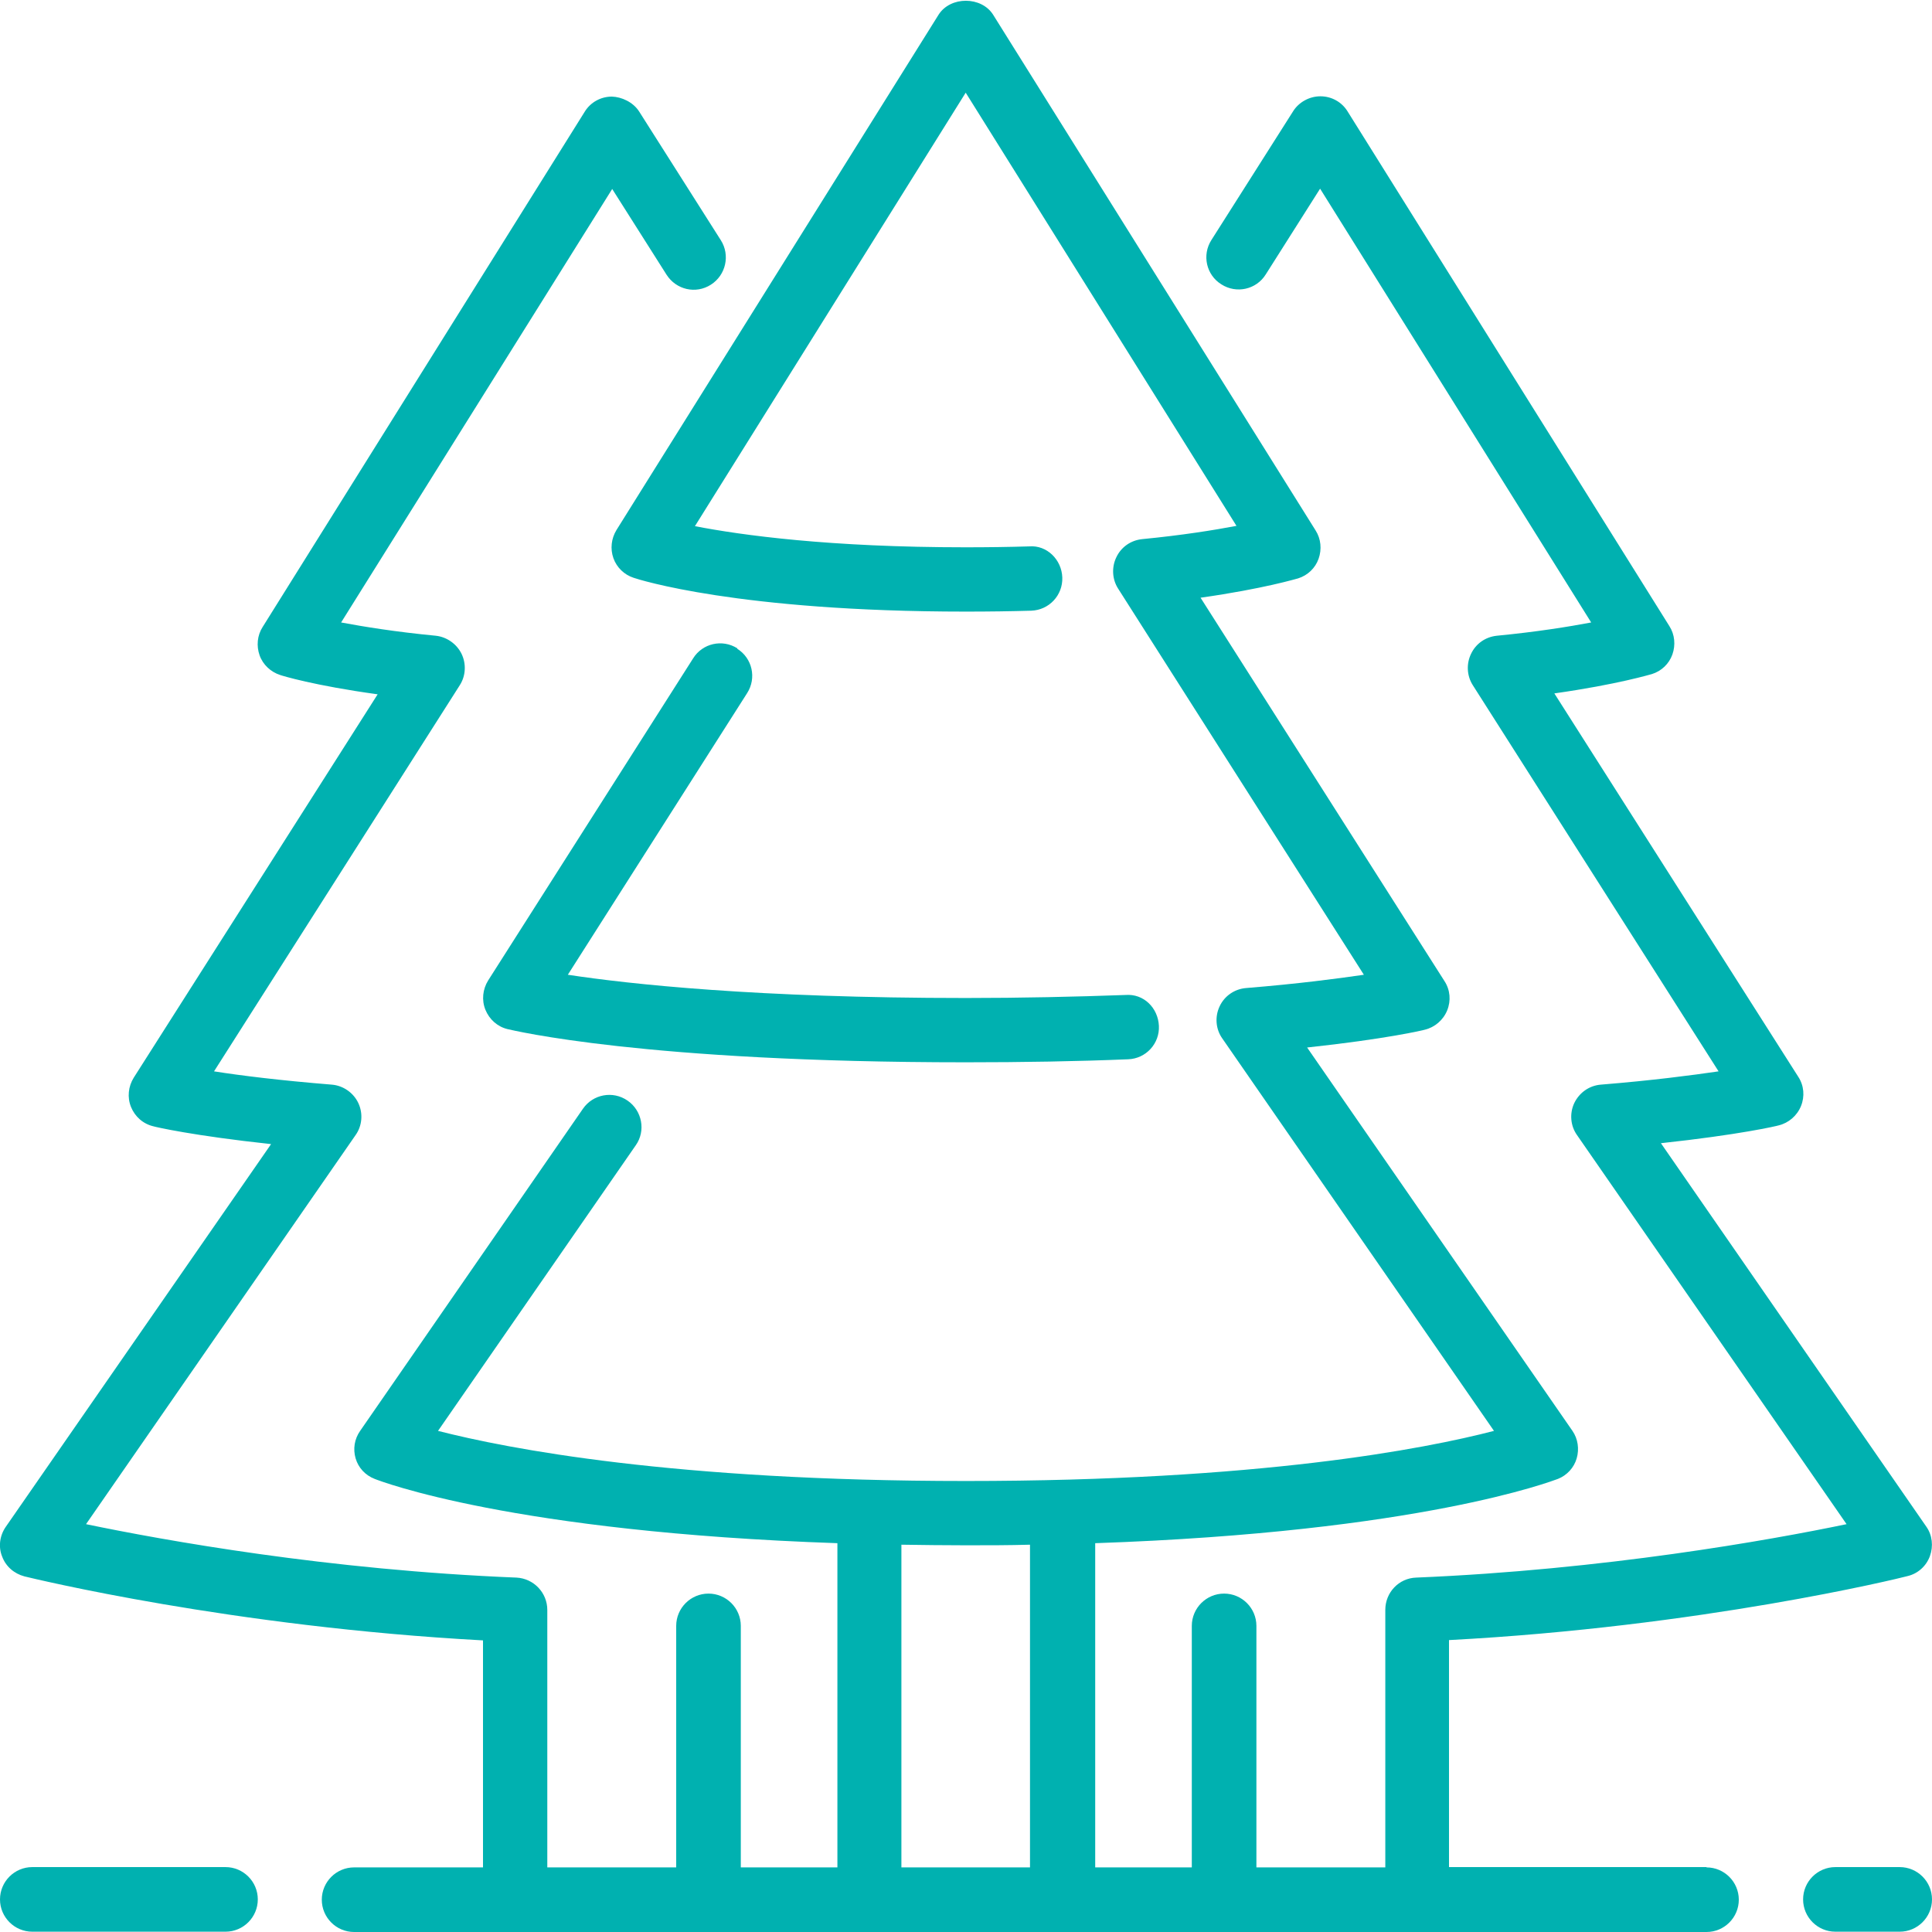
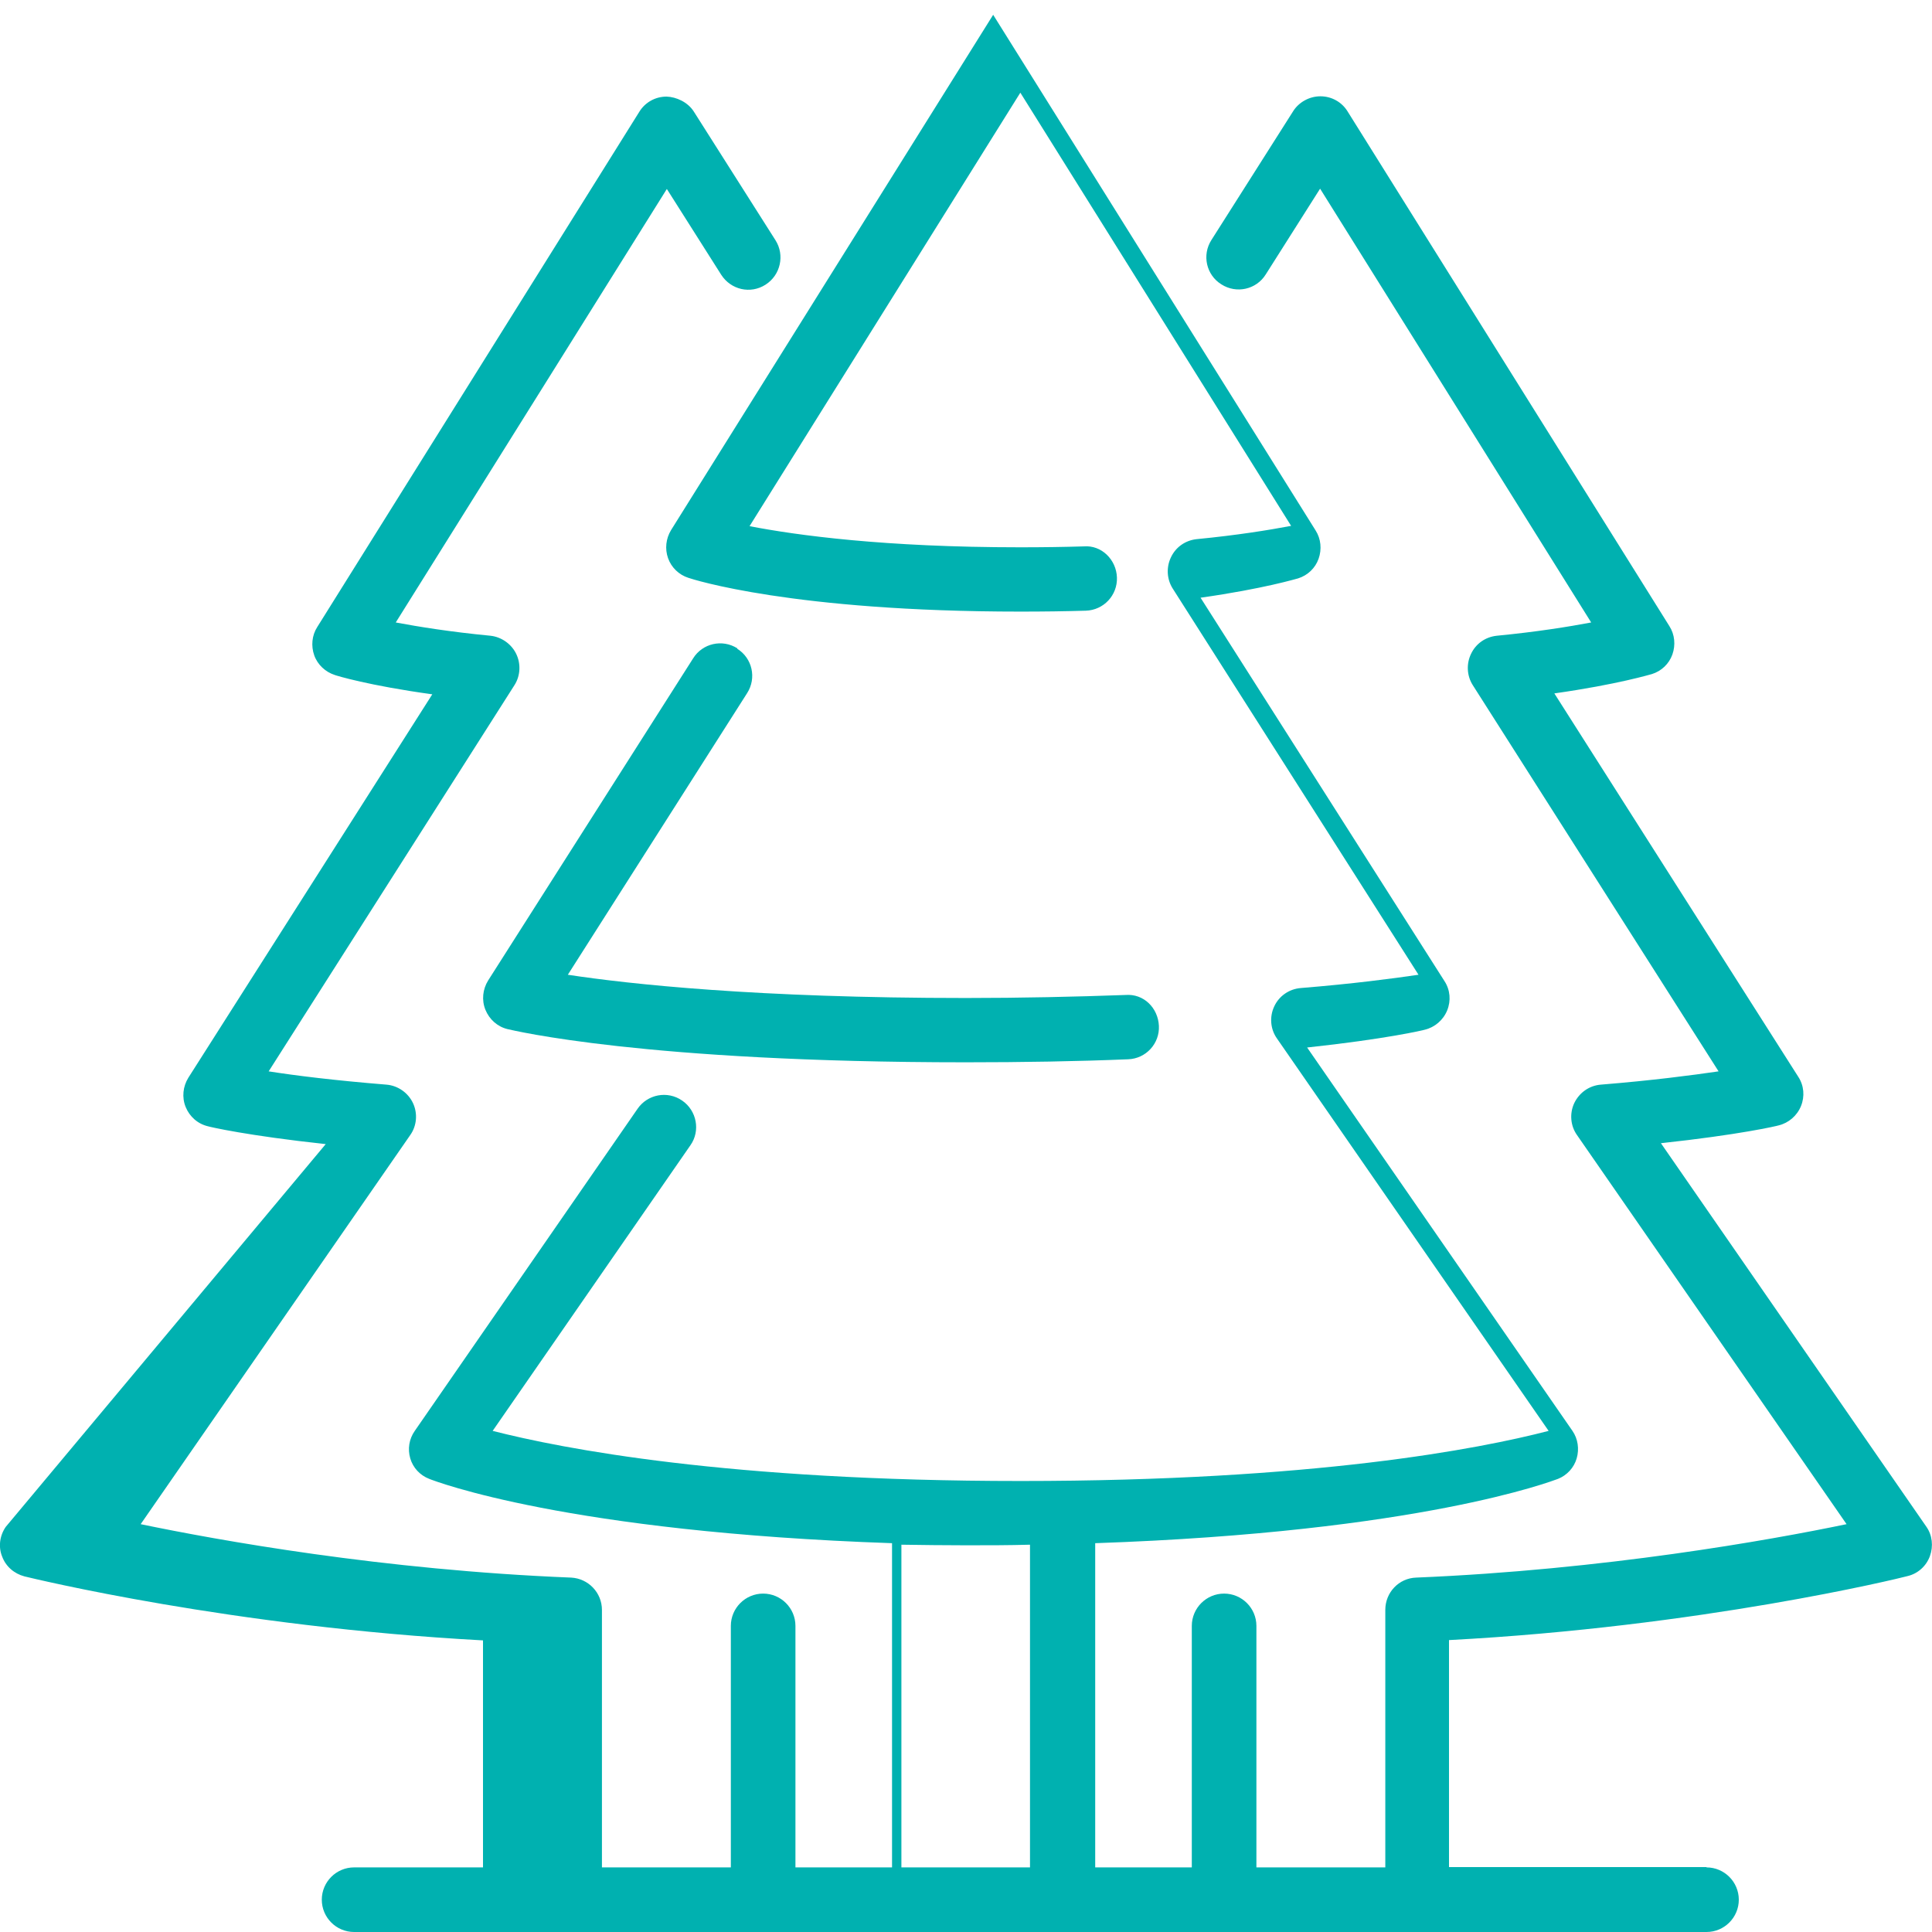
<svg xmlns="http://www.w3.org/2000/svg" id="Layer_1" viewBox="0 0 64 64">
  <defs>
    <style>.cls-1{fill:#00b1b0;}</style>
  </defs>
-   <path class="cls-1" d="m7.47,61.85H1.07c-.59,0-1.07.48-1.07,1.07s.48,1.07,1.07,1.07h6.4c.59,0,1.07-.48,1.07-1.07s-.48-1.07-1.07-1.07" />
  <path class="cls-1" d="m24.43,21.48c-.5-.32-1.16-.17-1.47.33l-6.79,10.67c-.18.29-.22.65-.09.97.13.32.4.56.73.64.18.04,4.52,1.1,15.19,1.1,1.87,0,3.68-.03,5.37-.1.59-.02,1.05-.52,1.02-1.11s-.5-1.07-1.11-1.02c-1.67.06-3.45.1-5.29.1-6.93,0-11.14-.46-13.18-.77l5.94-9.33c.32-.5.17-1.16-.33-1.47" />
-   <path class="cls-1" d="m62.93,61.85h-2.13c-.59,0-1.07.48-1.07,1.07s.48,1.07,1.07,1.07h2.13c.59,0,1.07-.48,1.07-1.07s-.48-1.07-1.07-1.07" />
-   <path class="cls-1" d="m56.53,61.85h-8.53v-7.52c8.33-.44,14.9-2.04,15.19-2.12.34-.08.62-.33.74-.66.12-.33.08-.7-.12-.98l-8.79-12.7c2.6-.28,3.84-.57,3.9-.59.33-.08.61-.32.74-.64.13-.32.1-.68-.09-.97l-8.08-12.7c2.11-.3,3.18-.63,3.23-.64.32-.1.57-.34.68-.65.11-.31.08-.66-.1-.94L44.64,3.69c-.19-.31-.53-.5-.9-.5h0c-.36,0-.71.19-.9.49l-2.71,4.27c-.32.5-.17,1.16.33,1.47.5.32,1.16.17,1.47-.33l1.8-2.84,8.98,14.37c-.74.14-1.79.31-3.13.44-.37.04-.69.26-.85.6-.16.33-.14.73.06,1.04l8.14,12.79c-.89.13-2.18.3-3.9.44-.38.03-.71.26-.88.61-.16.34-.13.75.09,1.06l8.93,12.89c-2.55.53-8.02,1.51-14.26,1.77-.57.02-1.02.49-1.02,1.07v8.53h-4.27v-8c0-.59-.48-1.07-1.07-1.07s-1.07.48-1.07,1.07v8h-3.2v-10.74c10.77-.37,15.13-2.06,15.33-2.13.3-.12.53-.37.62-.68.09-.31.04-.65-.14-.91l-8.79-12.7c2.6-.28,3.84-.57,3.9-.59.33-.08.61-.32.74-.64.13-.32.1-.68-.09-.97l-8.08-12.7c2.11-.3,3.18-.63,3.23-.64.32-.1.57-.34.68-.65.11-.31.08-.66-.1-.94L32.9.49c-.39-.62-1.42-.62-1.81,0l-10.67,17.07c-.17.28-.21.62-.1.93.11.31.36.55.67.65.14.05,3.45,1.12,11,1.12.77,0,1.49-.01,2.17-.03.59-.02,1.05-.51,1.03-1.1-.02-.59-.51-1.08-1.1-1.03-.66.02-1.36.03-2.1.03-4.51,0-7.42-.4-8.97-.7l8.97-14.36,8.97,14.35c-.74.14-1.79.31-3.13.44-.37.04-.69.26-.85.6-.16.33-.14.73.06,1.04l8.14,12.79c-.89.13-2.18.3-3.9.44-.38.03-.72.26-.88.61-.16.34-.13.75.09,1.06l9,13c-2.31.6-7.79,1.66-17.49,1.66s-15.18-1.07-17.49-1.66l6.55-9.46c.34-.48.21-1.15-.27-1.48-.49-.34-1.15-.21-1.48.27l-7.38,10.67c-.19.27-.24.6-.15.91.09.31.32.56.63.68.2.08,4.57,1.76,15.33,2.13v10.74h-3.2v-8c0-.59-.48-1.07-1.07-1.07s-1.07.48-1.07,1.07v8h-4.27v-8.53c0-.57-.45-1.04-1.02-1.07-6.24-.25-11.71-1.24-14.26-1.77l8.93-12.89c.22-.31.25-.72.09-1.06-.16-.34-.5-.58-.88-.61-1.72-.14-3.01-.3-3.9-.44l8.14-12.79c.2-.31.22-.71.06-1.04-.16-.33-.49-.56-.85-.6-1.35-.13-2.39-.3-3.14-.44l8.98-14.36,1.8,2.84c.32.5.97.65,1.47.33.5-.32.64-.98.33-1.47l-2.71-4.27c-.2-.31-.58-.48-.9-.49-.37,0-.71.19-.9.5l-10.67,17.07c-.18.28-.21.63-.1.94.11.31.37.55.68.65.05.02,1.12.35,3.23.64l-8.08,12.7c-.18.29-.22.65-.09.97.13.32.4.56.74.64.06.02,1.3.31,3.9.59L.19,50.58c-.2.29-.25.66-.12.98.12.33.4.57.74.66.29.07,6.86,1.67,15.19,2.12v7.52h-4.27c-.59,0-1.07.48-1.07,1.07s.48,1.07,1.07,1.07h44.8c.59,0,1.07-.48,1.07-1.07s-.48-1.07-1.07-1.07m-22.4,0h-4.27v-10.69c.69.01,1.39.02,2.13.02s1.44,0,2.13-.02v10.69Z" />
+   <path class="cls-1" d="m56.53,61.85h-8.53v-7.52c8.33-.44,14.9-2.04,15.19-2.12.34-.08.62-.33.74-.66.12-.33.08-.7-.12-.98l-8.79-12.7c2.6-.28,3.84-.57,3.9-.59.33-.08.61-.32.74-.64.13-.32.1-.68-.09-.97l-8.08-12.7c2.11-.3,3.18-.63,3.23-.64.32-.1.57-.34.68-.65.11-.31.08-.66-.1-.94L44.64,3.69c-.19-.31-.53-.5-.9-.5h0c-.36,0-.71.19-.9.49l-2.71,4.27c-.32.5-.17,1.16.33,1.47.5.32,1.16.17,1.47-.33l1.8-2.84,8.98,14.37c-.74.14-1.79.31-3.13.44-.37.04-.69.26-.85.6-.16.33-.14.73.06,1.04l8.14,12.79c-.89.13-2.18.3-3.9.44-.38.03-.71.26-.88.61-.16.34-.13.75.09,1.06l8.93,12.89c-2.55.53-8.02,1.51-14.26,1.77-.57.02-1.02.49-1.02,1.07v8.53h-4.27v-8c0-.59-.48-1.07-1.07-1.07s-1.07.48-1.07,1.07v8h-3.2v-10.74c10.77-.37,15.13-2.06,15.33-2.13.3-.12.53-.37.62-.68.09-.31.04-.65-.14-.91l-8.79-12.7c2.6-.28,3.84-.57,3.9-.59.33-.08.61-.32.74-.64.13-.32.1-.68-.09-.97l-8.08-12.7c2.11-.3,3.18-.63,3.23-.64.32-.1.57-.34.68-.65.11-.31.08-.66-.1-.94L32.9.49l-10.67,17.07c-.17.28-.21.62-.1.93.11.31.36.55.67.65.14.05,3.45,1.12,11,1.12.77,0,1.49-.01,2.17-.03.59-.02,1.05-.51,1.03-1.1-.02-.59-.51-1.08-1.1-1.03-.66.02-1.36.03-2.1.03-4.51,0-7.42-.4-8.97-.7l8.97-14.36,8.97,14.35c-.74.14-1.79.31-3.13.44-.37.04-.69.26-.85.6-.16.33-.14.73.06,1.04l8.14,12.79c-.89.13-2.18.3-3.9.44-.38.03-.72.26-.88.61-.16.34-.13.75.09,1.06l9,13c-2.31.6-7.79,1.66-17.49,1.66s-15.18-1.07-17.49-1.66l6.55-9.46c.34-.48.21-1.15-.27-1.48-.49-.34-1.15-.21-1.48.27l-7.38,10.67c-.19.27-.24.6-.15.91.09.31.32.56.63.68.2.08,4.57,1.76,15.33,2.13v10.74h-3.2v-8c0-.59-.48-1.07-1.07-1.07s-1.07.48-1.07,1.07v8h-4.27v-8.53c0-.57-.45-1.04-1.02-1.07-6.24-.25-11.71-1.24-14.26-1.77l8.93-12.89c.22-.31.25-.72.09-1.06-.16-.34-.5-.58-.88-.61-1.72-.14-3.01-.3-3.9-.44l8.14-12.79c.2-.31.22-.71.06-1.04-.16-.33-.49-.56-.85-.6-1.35-.13-2.39-.3-3.14-.44l8.98-14.36,1.8,2.84c.32.5.97.65,1.47.33.5-.32.64-.98.33-1.47l-2.71-4.27c-.2-.31-.58-.48-.9-.49-.37,0-.71.19-.9.5l-10.67,17.07c-.18.28-.21.63-.1.94.11.31.37.55.68.65.05.02,1.12.35,3.23.64l-8.08,12.7c-.18.29-.22.65-.09.97.13.32.4.56.74.64.06.02,1.3.31,3.9.59L.19,50.58c-.2.29-.25.66-.12.98.12.33.4.57.74.66.29.07,6.86,1.67,15.19,2.12v7.52h-4.27c-.59,0-1.07.48-1.07,1.07s.48,1.07,1.07,1.07h44.8c.59,0,1.07-.48,1.07-1.07s-.48-1.07-1.07-1.07m-22.4,0h-4.27v-10.69c.69.01,1.39.02,2.13.02s1.44,0,2.13-.02v10.69Z" />
</svg>